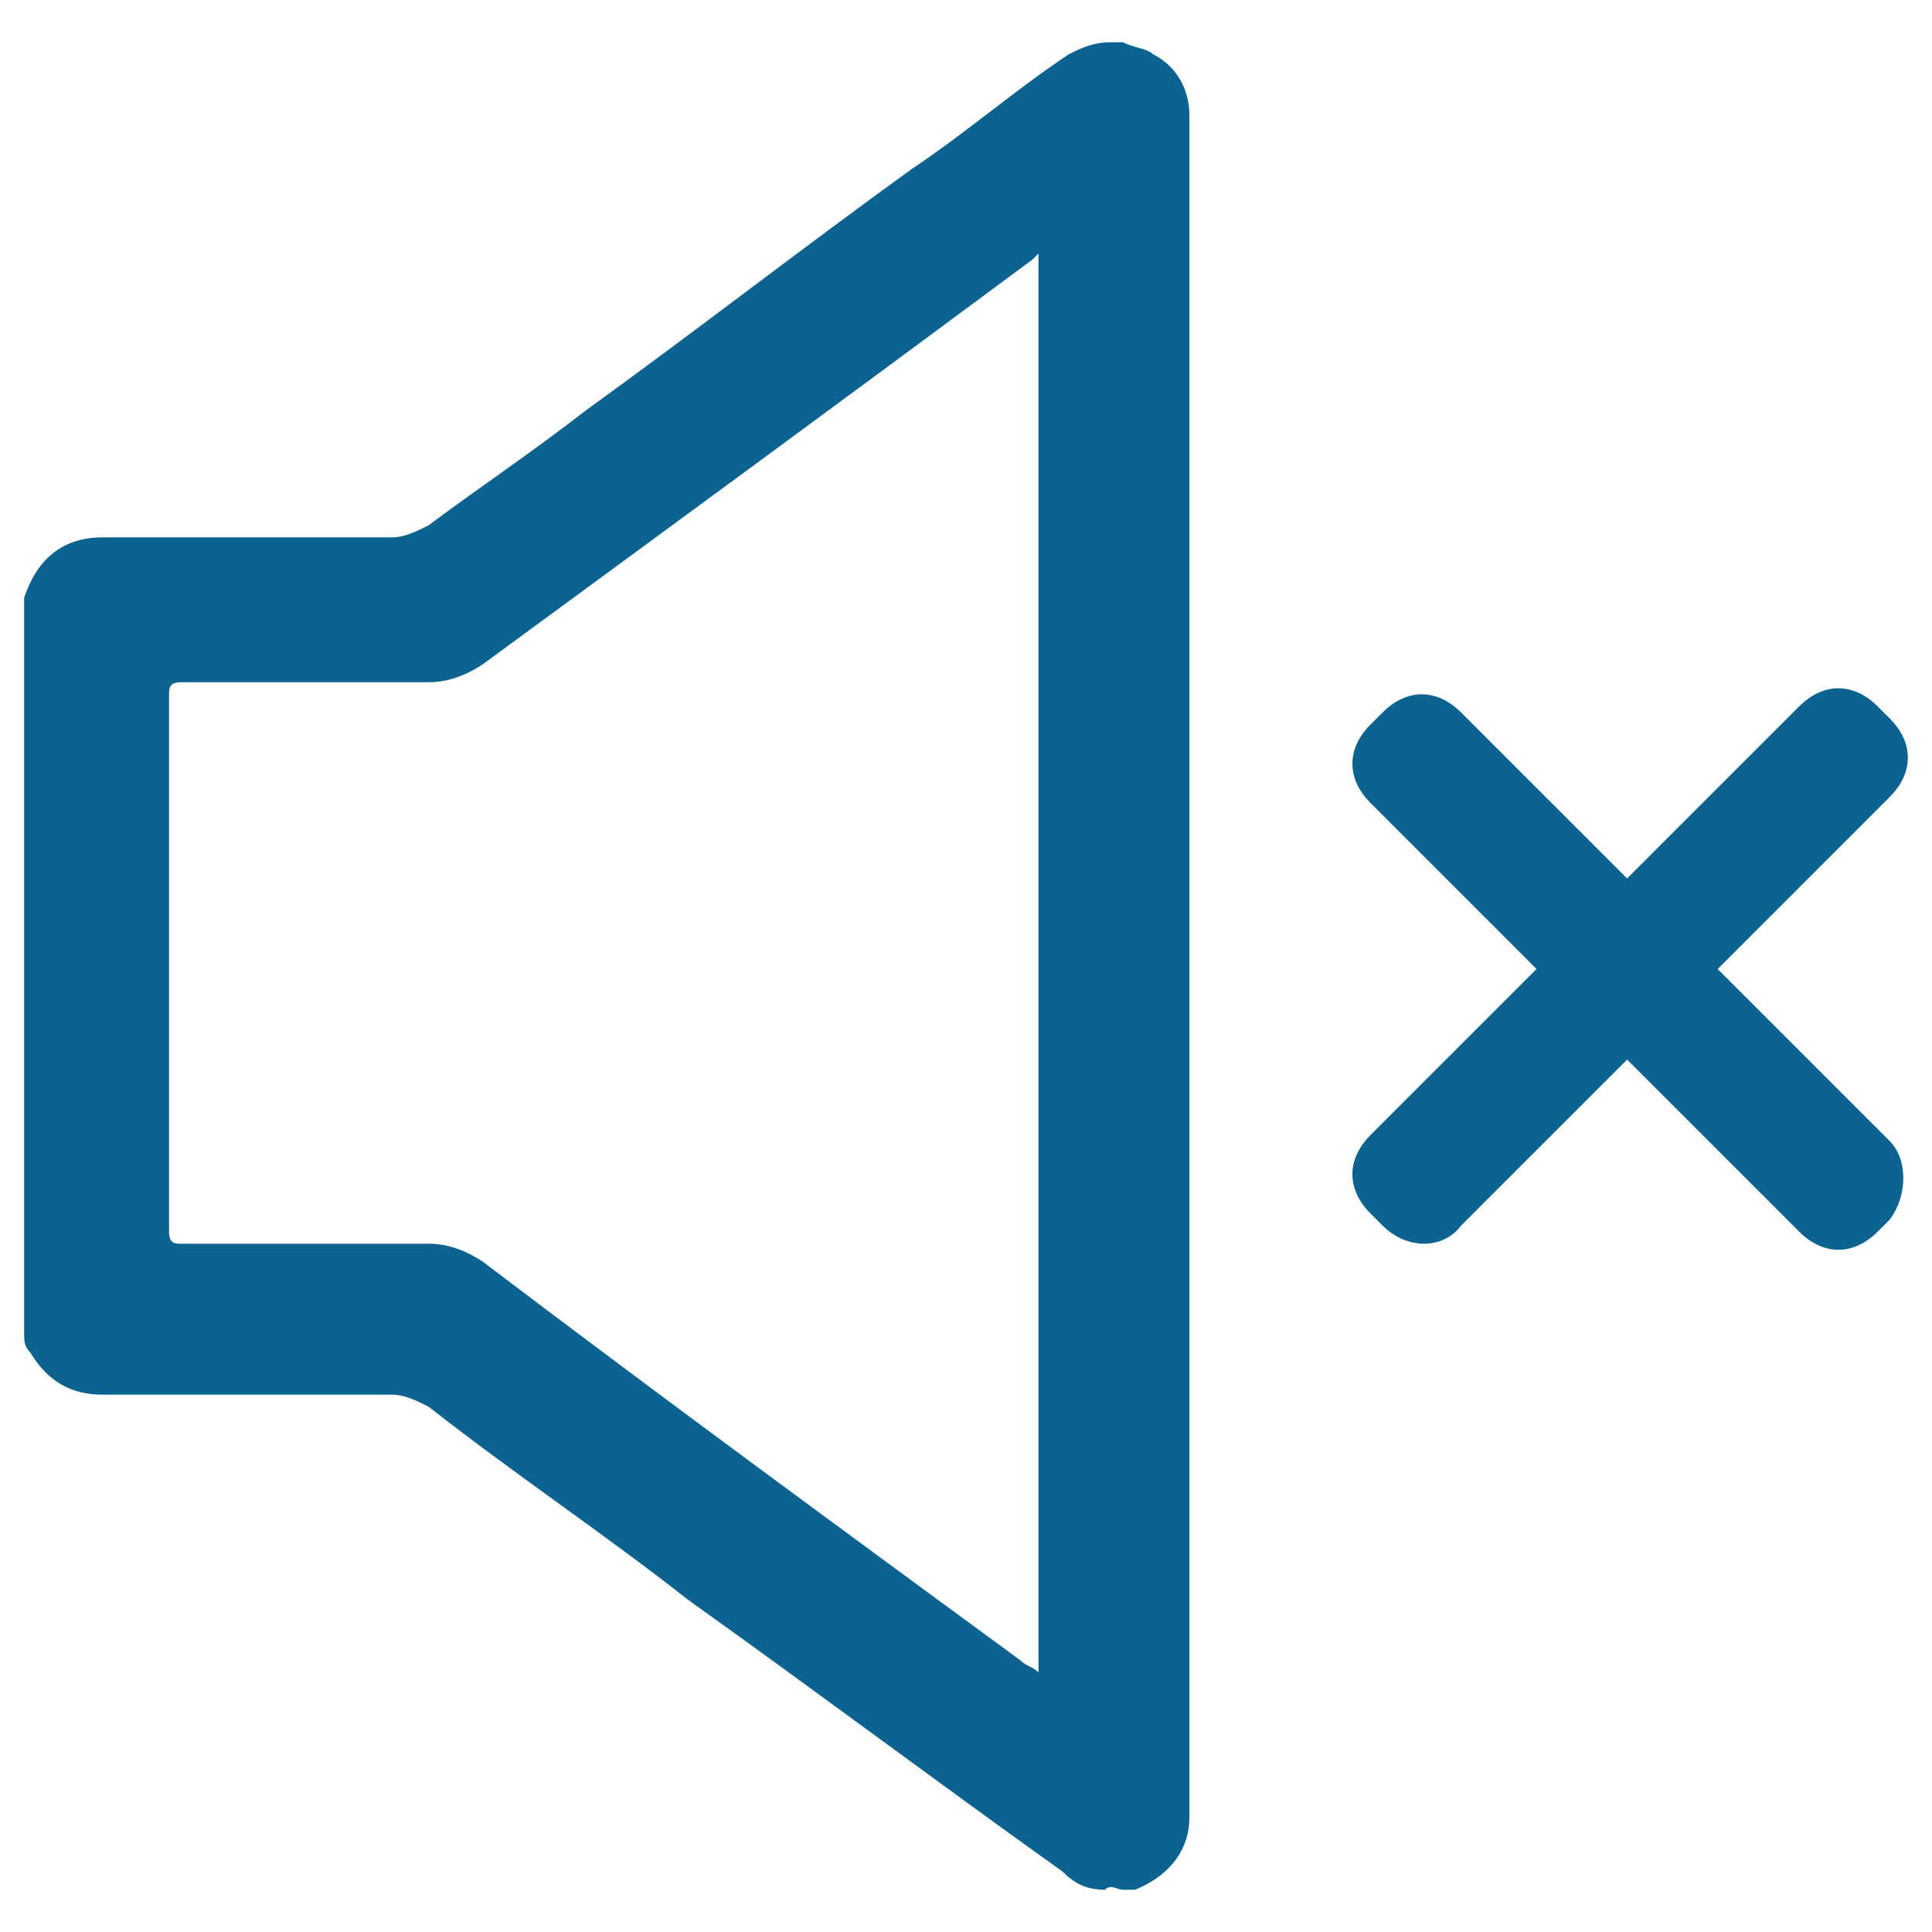
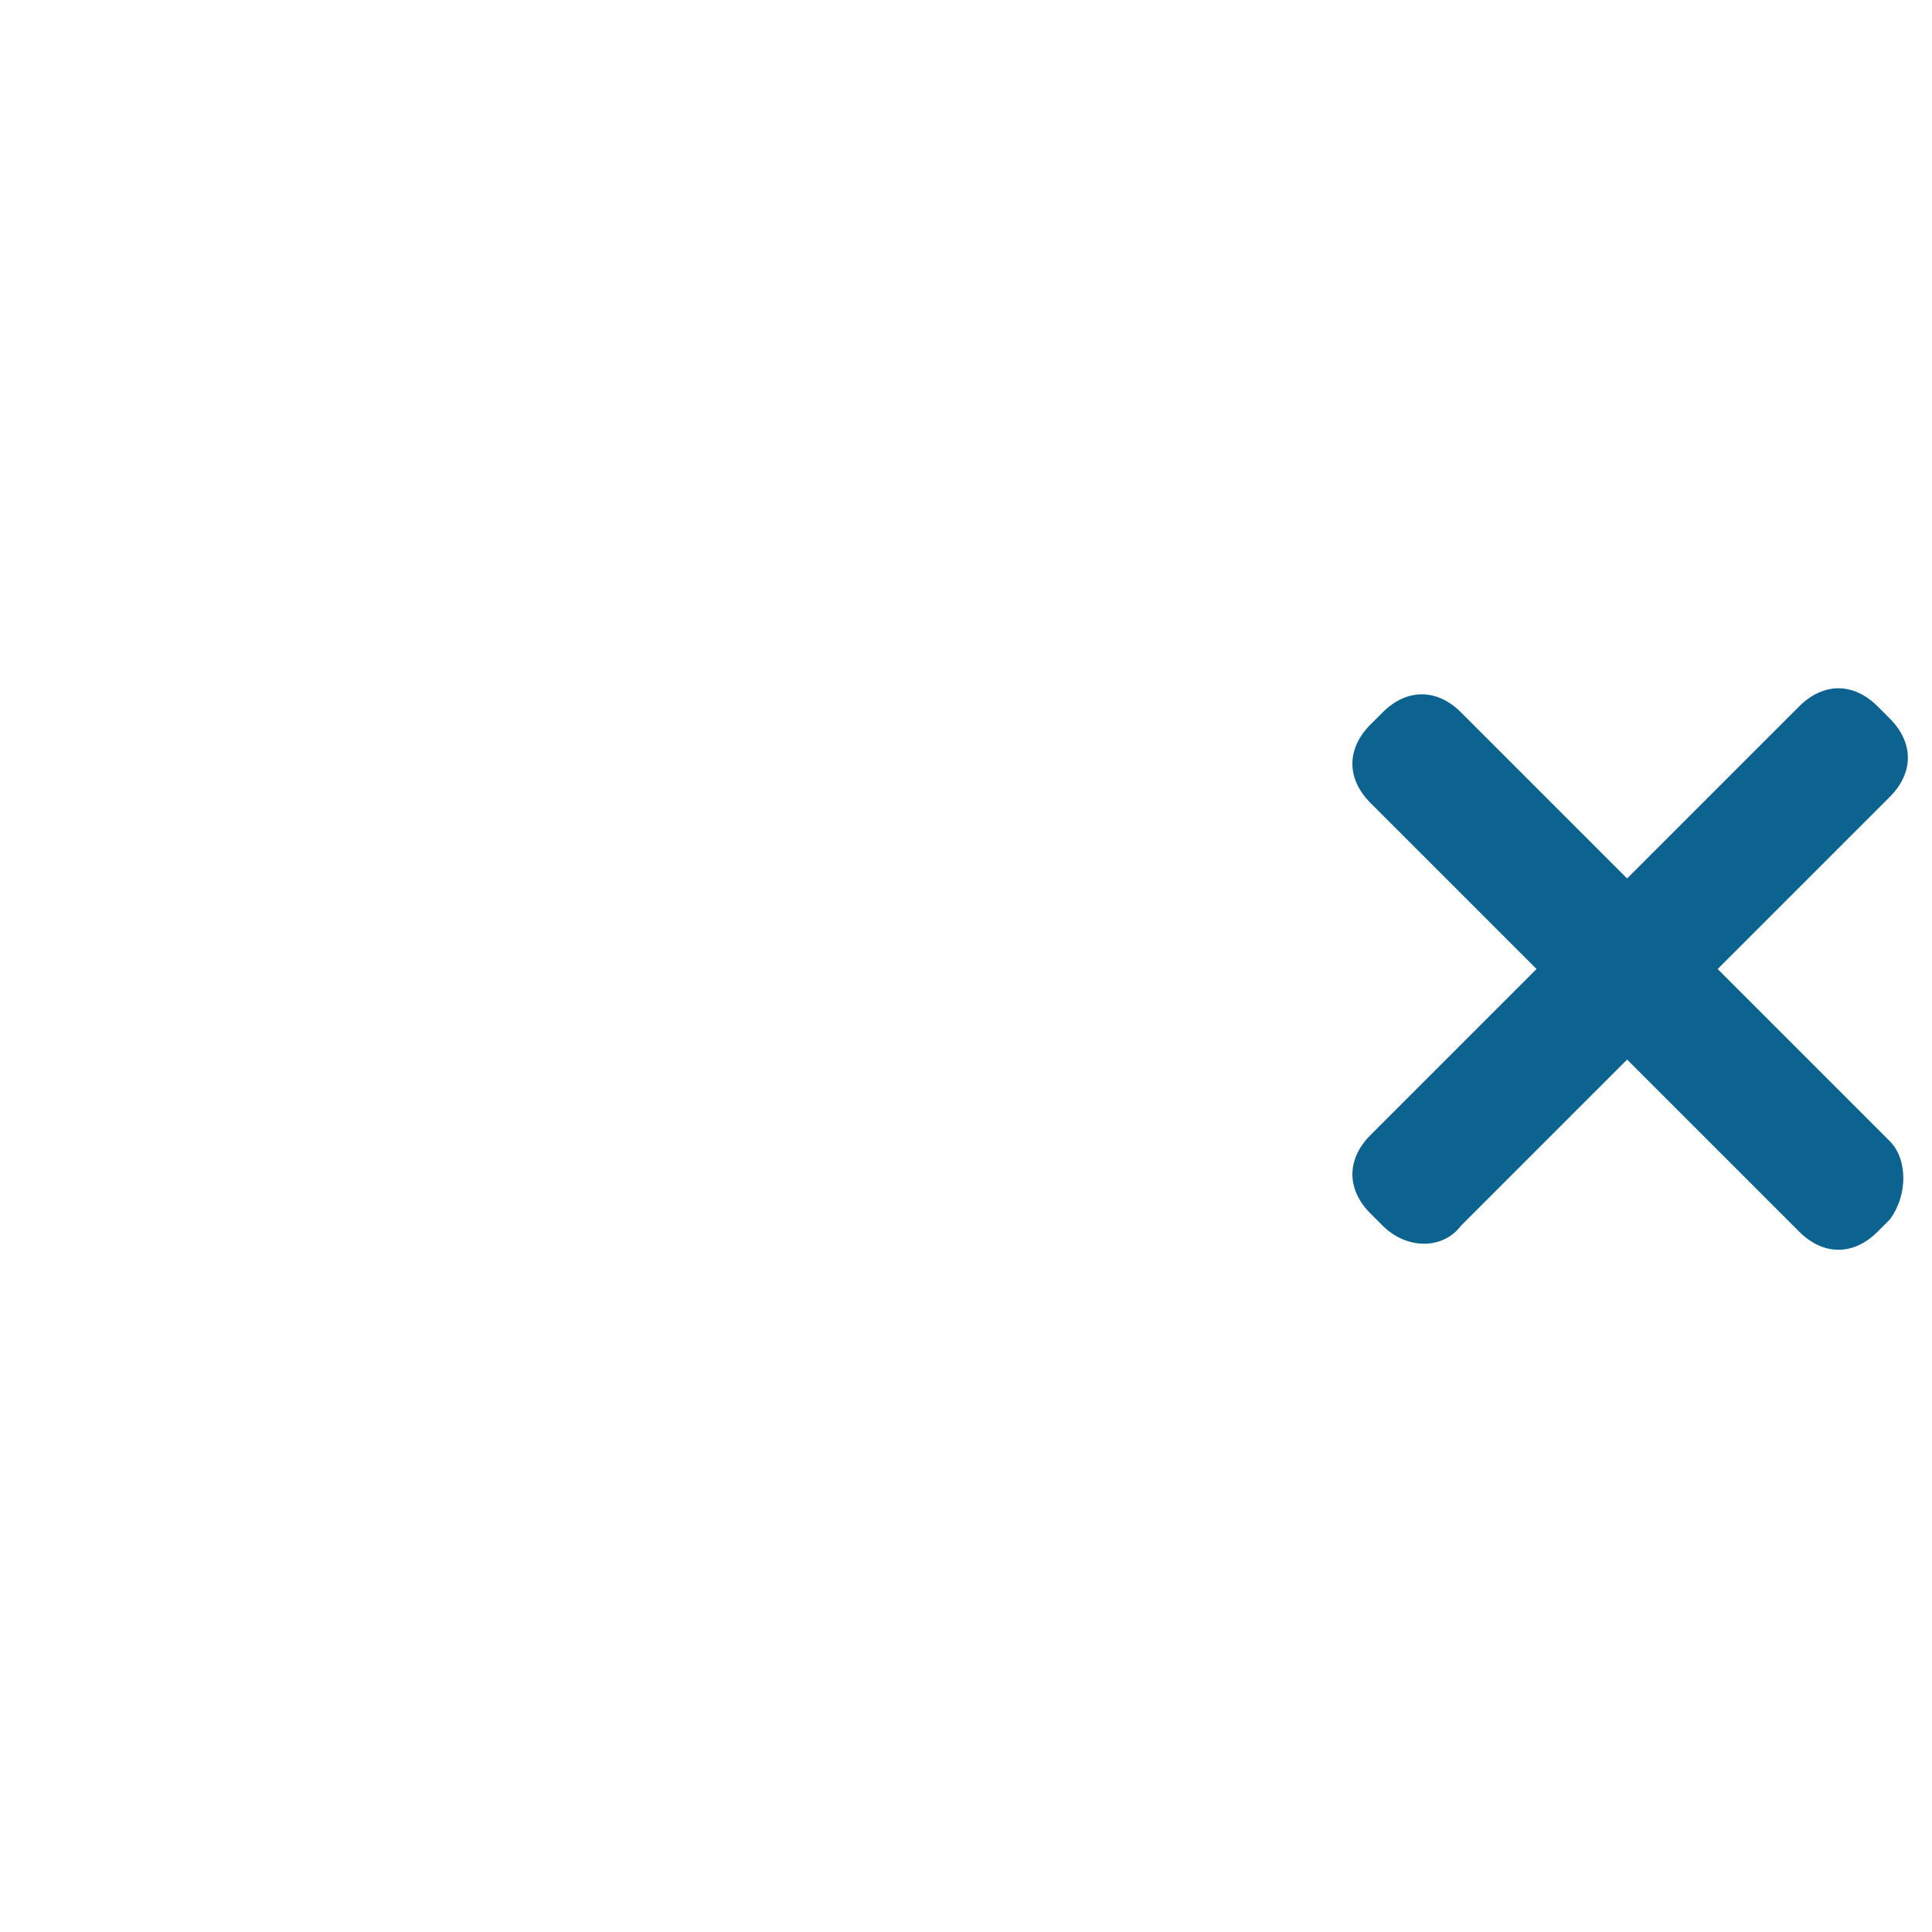
<svg xmlns="http://www.w3.org/2000/svg" version="1.1" id="katman_1" x="0px" y="0px" viewBox="0 0 32 32" style="enable-background:new 0 0 32 32;" xml:space="preserve">
  <style type="text/css">
	.st0{fill:#0D638F;}
</style>
  <g>
-     <path class="st0" d="M16.7,2.4L16.7,2.4c0.1,0,0.2,0,0.2,0C16.8,2.4,16.8,2.4,16.7,2.4z" />
    <g>
-       <path class="st0" d="M19.7,1.9c0-0.4-0.2-0.8-0.6-1c-0.1-0.1-0.3-0.1-0.5-0.2l0,0c-0.1,0-0.2,0-0.2,0c-0.3,0-0.5,0.1-0.7,0.2    c-0.9,0.6-1.7,1.3-2.6,1.9c-1.8,1.3-3.6,2.7-5.4,4C8.8,7.5,7.9,8.1,7.1,8.7C6.9,8.8,6.7,8.9,6.5,8.9c-1.6,0-3.2,0-4.8,0    c-0.7,0-1.1,0.4-1.3,1c0,4.1,0,8.1,0,12.2c0,0.1,0,0.2,0.1,0.3c0.3,0.5,0.7,0.7,1.2,0.7c1.6,0,3.2,0,4.8,0c0.2,0,0.4,0.1,0.6,0.2    c1.4,1.1,2.9,2.1,4.3,3.2c2.1,1.5,4.1,3,6.2,4.5c0.2,0.2,0.4,0.3,0.7,0.3l0,0c0.1-0.1,0.2,0,0.3,0c0.1,0,0.1,0,0.2,0    c0.5-0.2,0.9-0.6,0.9-1.2C19.7,20.7,19.7,11.4,19.7,1.9C19.7,1.9,19.7,1.9,19.7,1.9z M17.2,27.7c-0.1-0.1-0.2-0.1-0.3-0.2    c-3-2.2-6-4.4-8.9-6.6c-0.3-0.2-0.6-0.3-0.9-0.3c-1.4,0-2.7,0-4.1,0c-0.1,0-0.2,0-0.2-0.2c0-3,0-5.9,0-8.9c0-0.1,0-0.2,0.2-0.2    c1.4,0,2.7,0,4.1,0c0.3,0,0.6-0.1,0.9-0.3c3-2.2,6-4.4,9.1-6.7l0.1-0.1C17.2,12.1,17.2,19.9,17.2,27.7z" />
      <g>
        <path class="st0" d="M22.9,20.3l-0.2-0.2c-0.4-0.4-0.4-0.9,0-1.3l7.1-7.1c0.4-0.4,0.9-0.4,1.3,0l0.2,0.2c0.4,0.4,0.4,0.9,0,1.3     l-7.1,7.1C23.9,20.7,23.3,20.7,22.9,20.3z" />
        <g>
          <path class="st0" d="M31.3,20.2l-0.2,0.2c-0.4,0.4-0.9,0.4-1.3,0l-7.1-7.1c-0.4-0.4-0.4-0.9,0-1.3l0.2-0.2      c0.4-0.4,0.9-0.4,1.3,0l7.1,7.1C31.6,19.2,31.6,19.8,31.3,20.2z" />
        </g>
      </g>
    </g>
  </g>
</svg>